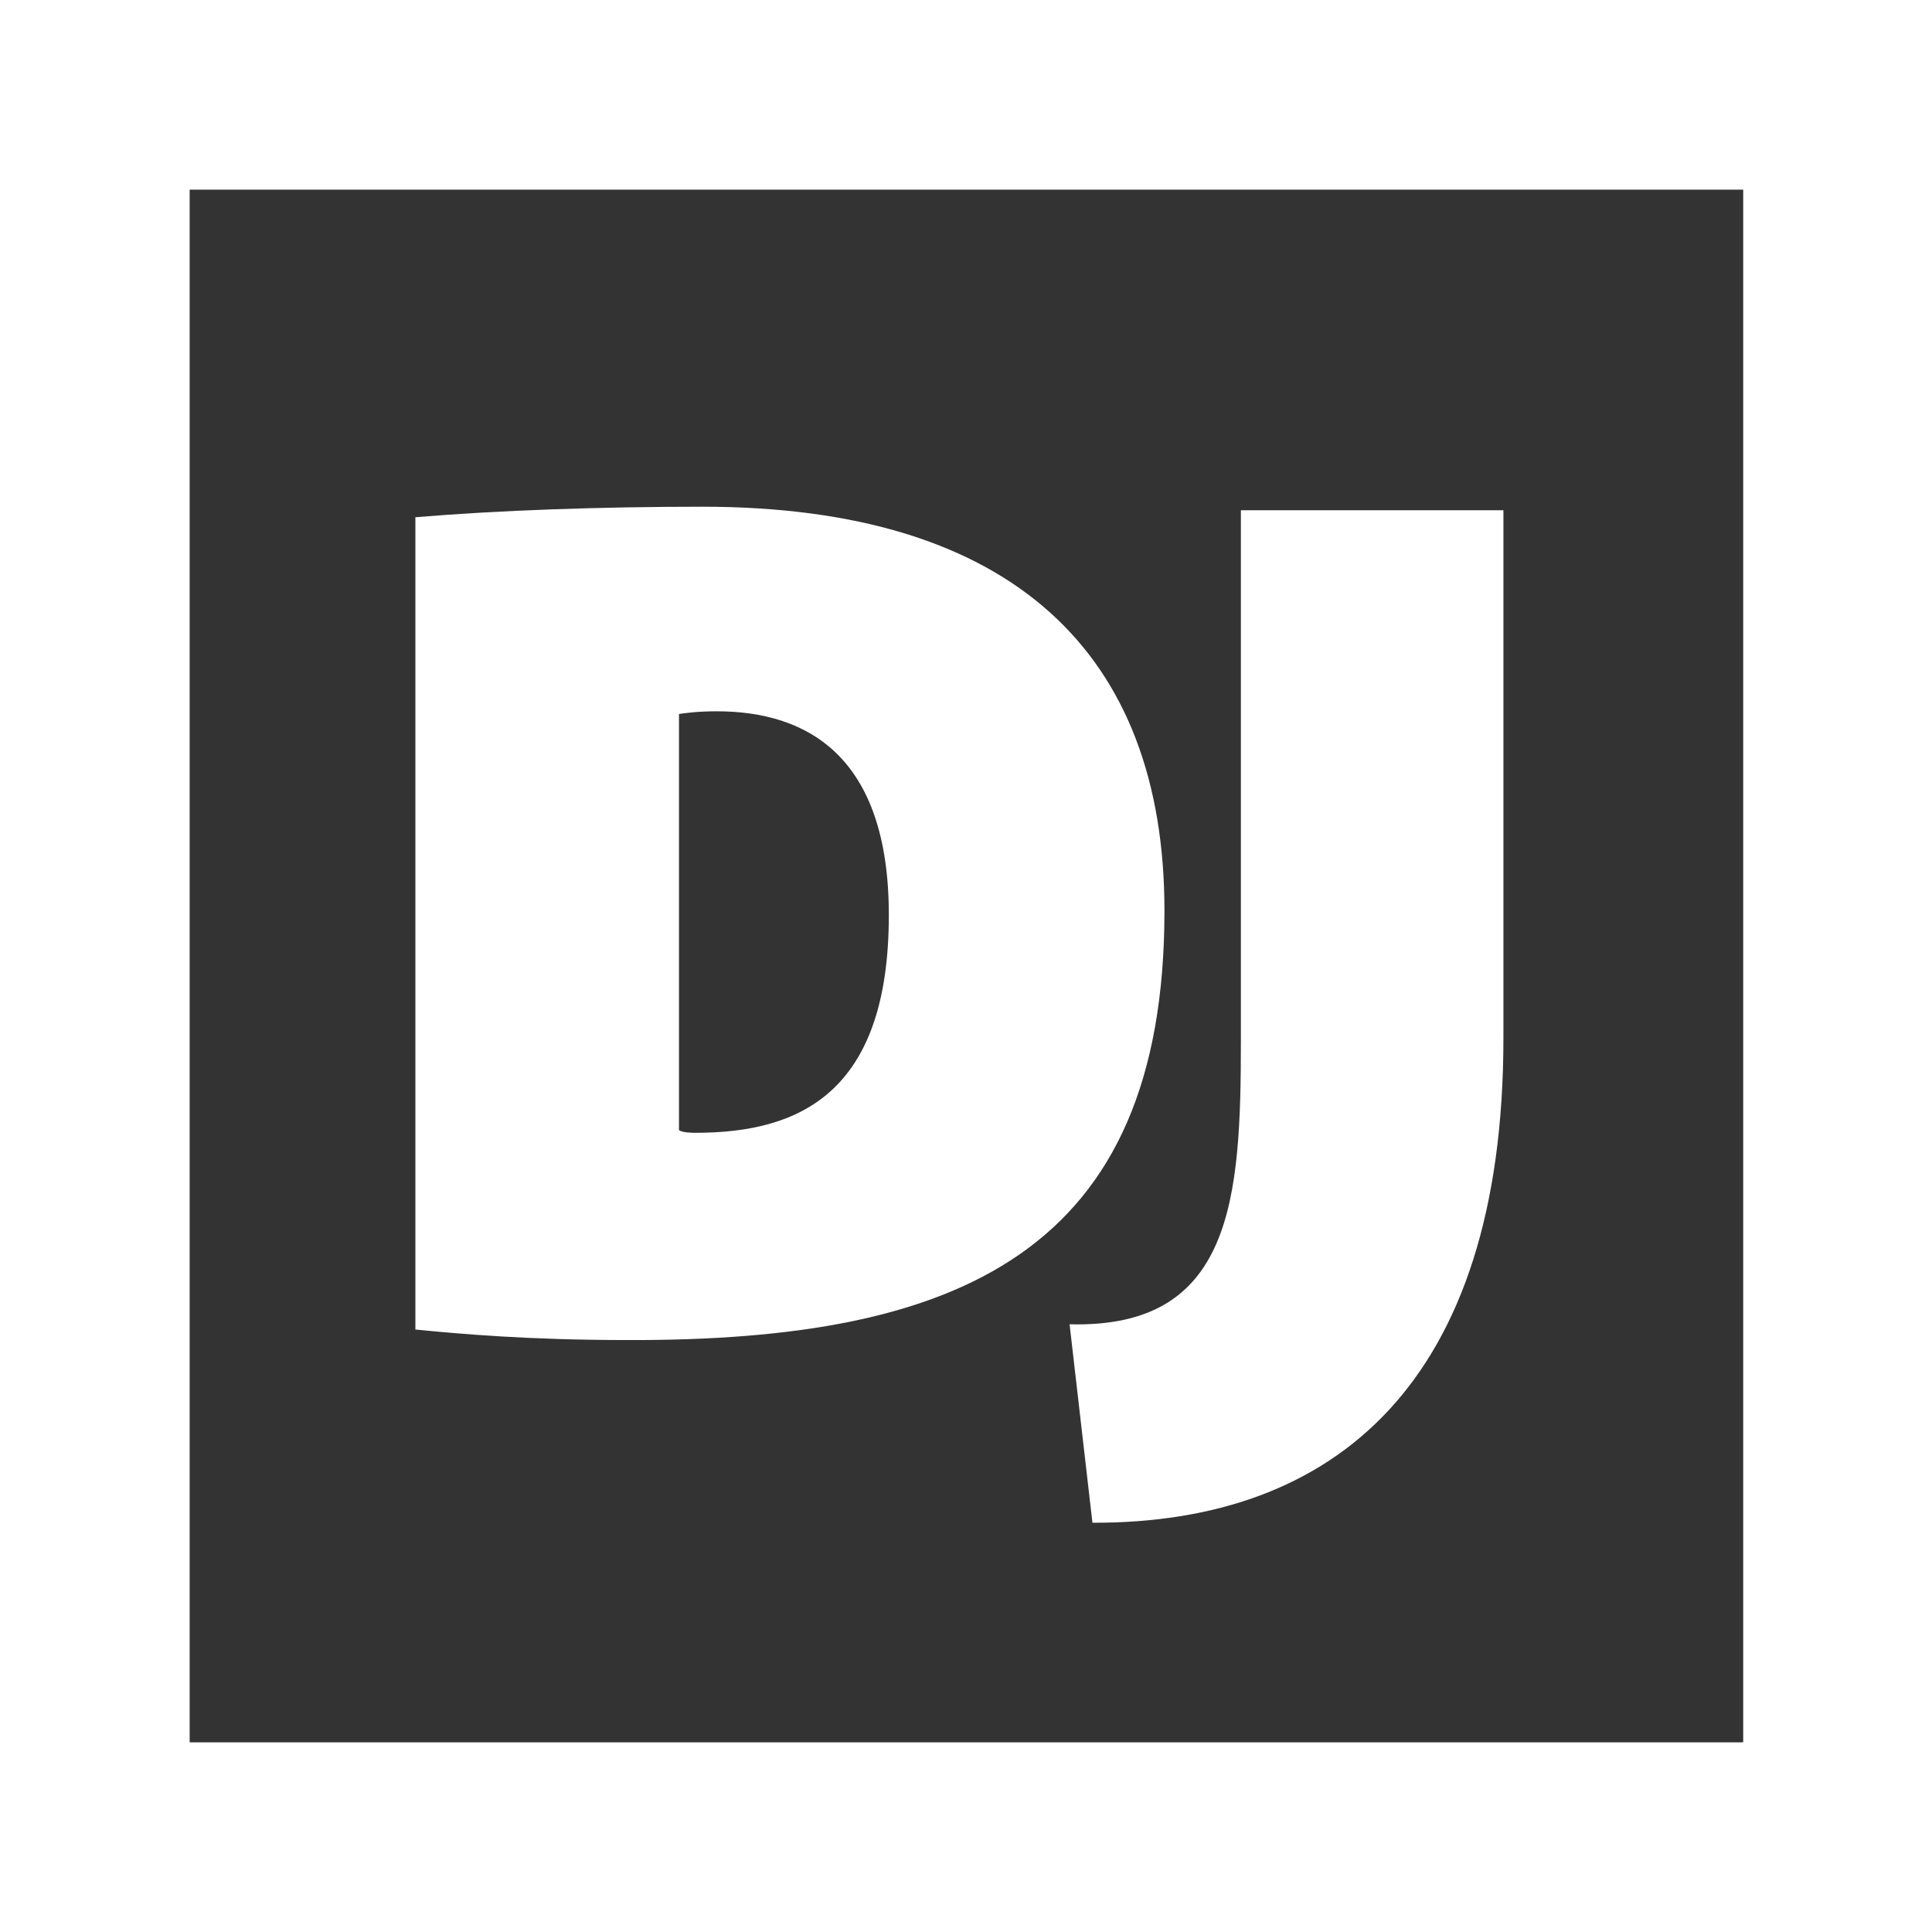
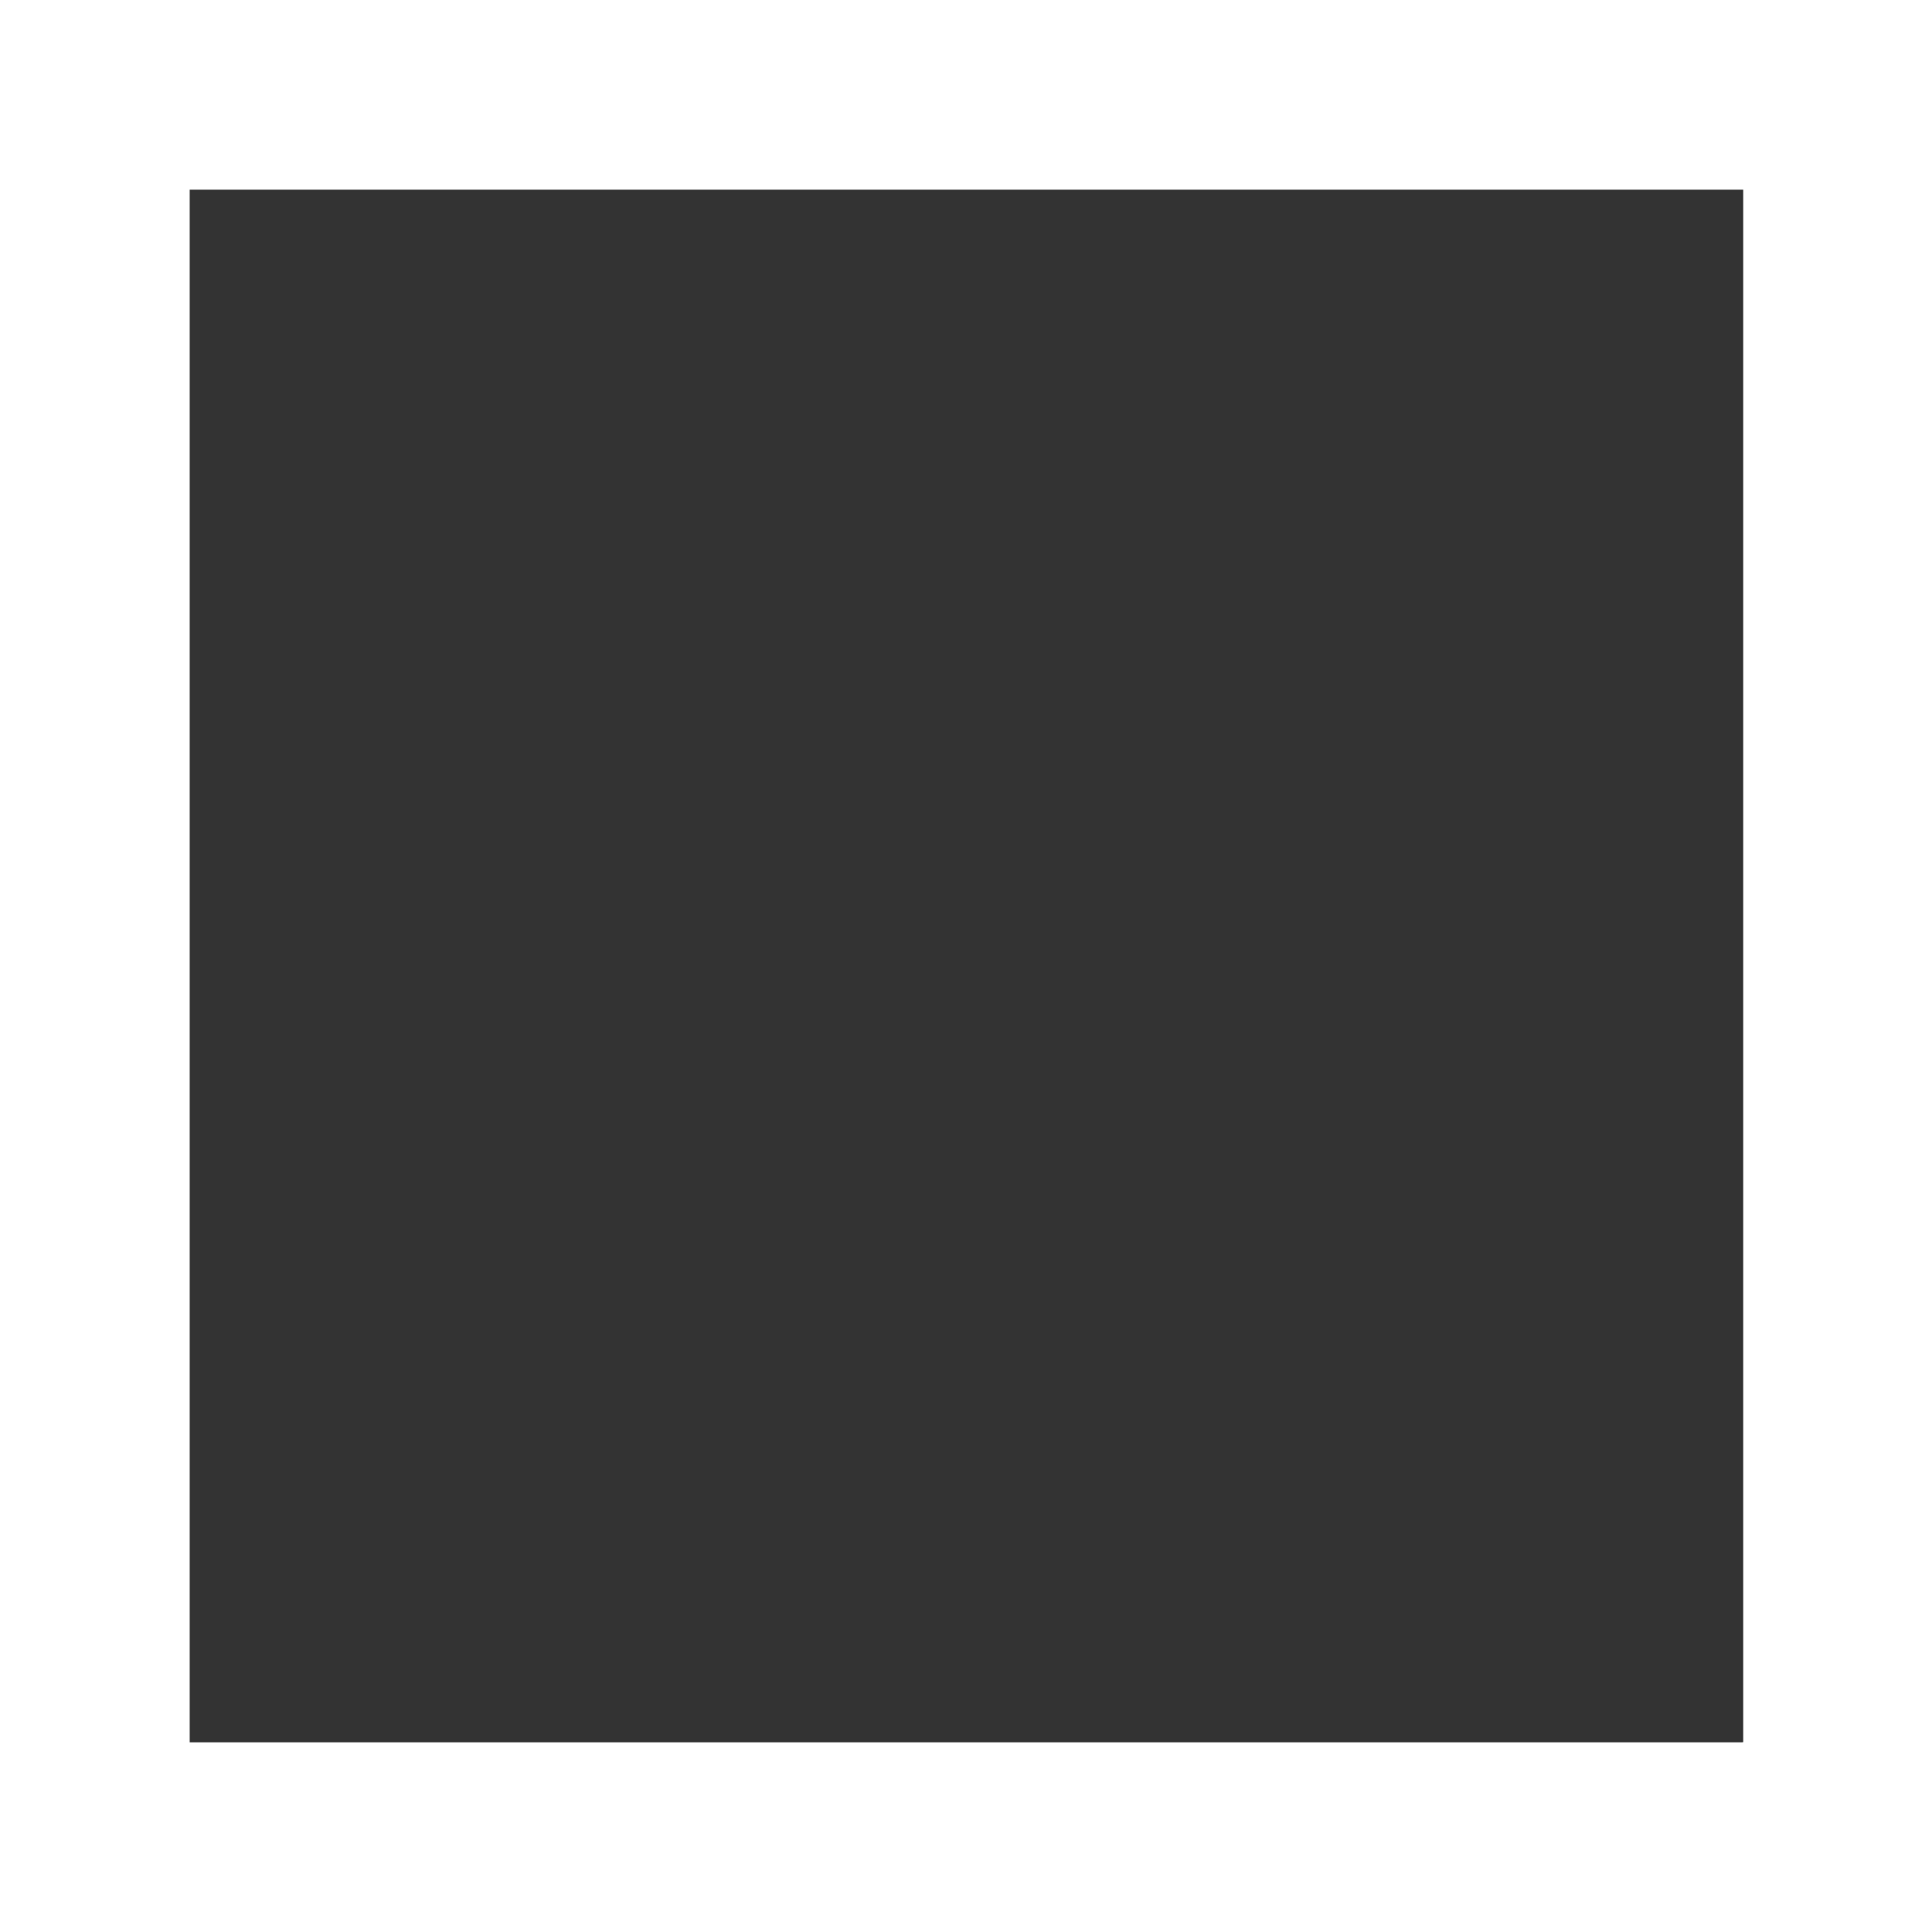
<svg xmlns="http://www.w3.org/2000/svg" version="1.1" id="Calque_1" x="0px" y="0px" viewBox="0 0 18 18" style="enable-background:new 0 0 18 18;" xml:space="preserve">
  <rect x="0" y="0" width="18" height="18" fill="#333333" stroke="none" />
  <style type="text/css">
	.st0{fill:#FFFFFF;}
</style>
  <path class="st0" d="M16.233,16.233H1.767V1.767h14.474v14.465H16.233z M0,0v18h18V0H0z" />
-   <path class="st0" d="M6.325,6.652c0.057-0.008,0.172-0.025,0.352-0.025  c0.843,0,1.604,0.417,1.604,1.898c0,1.661-0.835,2.029-1.8,2.029  c-0.025,0-0.123,0-0.155-0.025V6.652z M10.849,8.485c0-2.405-1.424-3.764-4.304-3.764  c-0.957,0-1.898,0.033-2.675,0.098v7.568c0.417,0.041,1.055,0.098,1.98,0.098  C8.935,12.494,10.849,11.667,10.849,8.485z" />
-   <path class="st0" d="M9.965,12.338l0.213,1.849c2.258,0.008,3.829-1.301,3.829-4.516V4.754  h-2.446v4.942C11.561,11.168,11.487,12.379,9.965,12.338z" />
</svg>